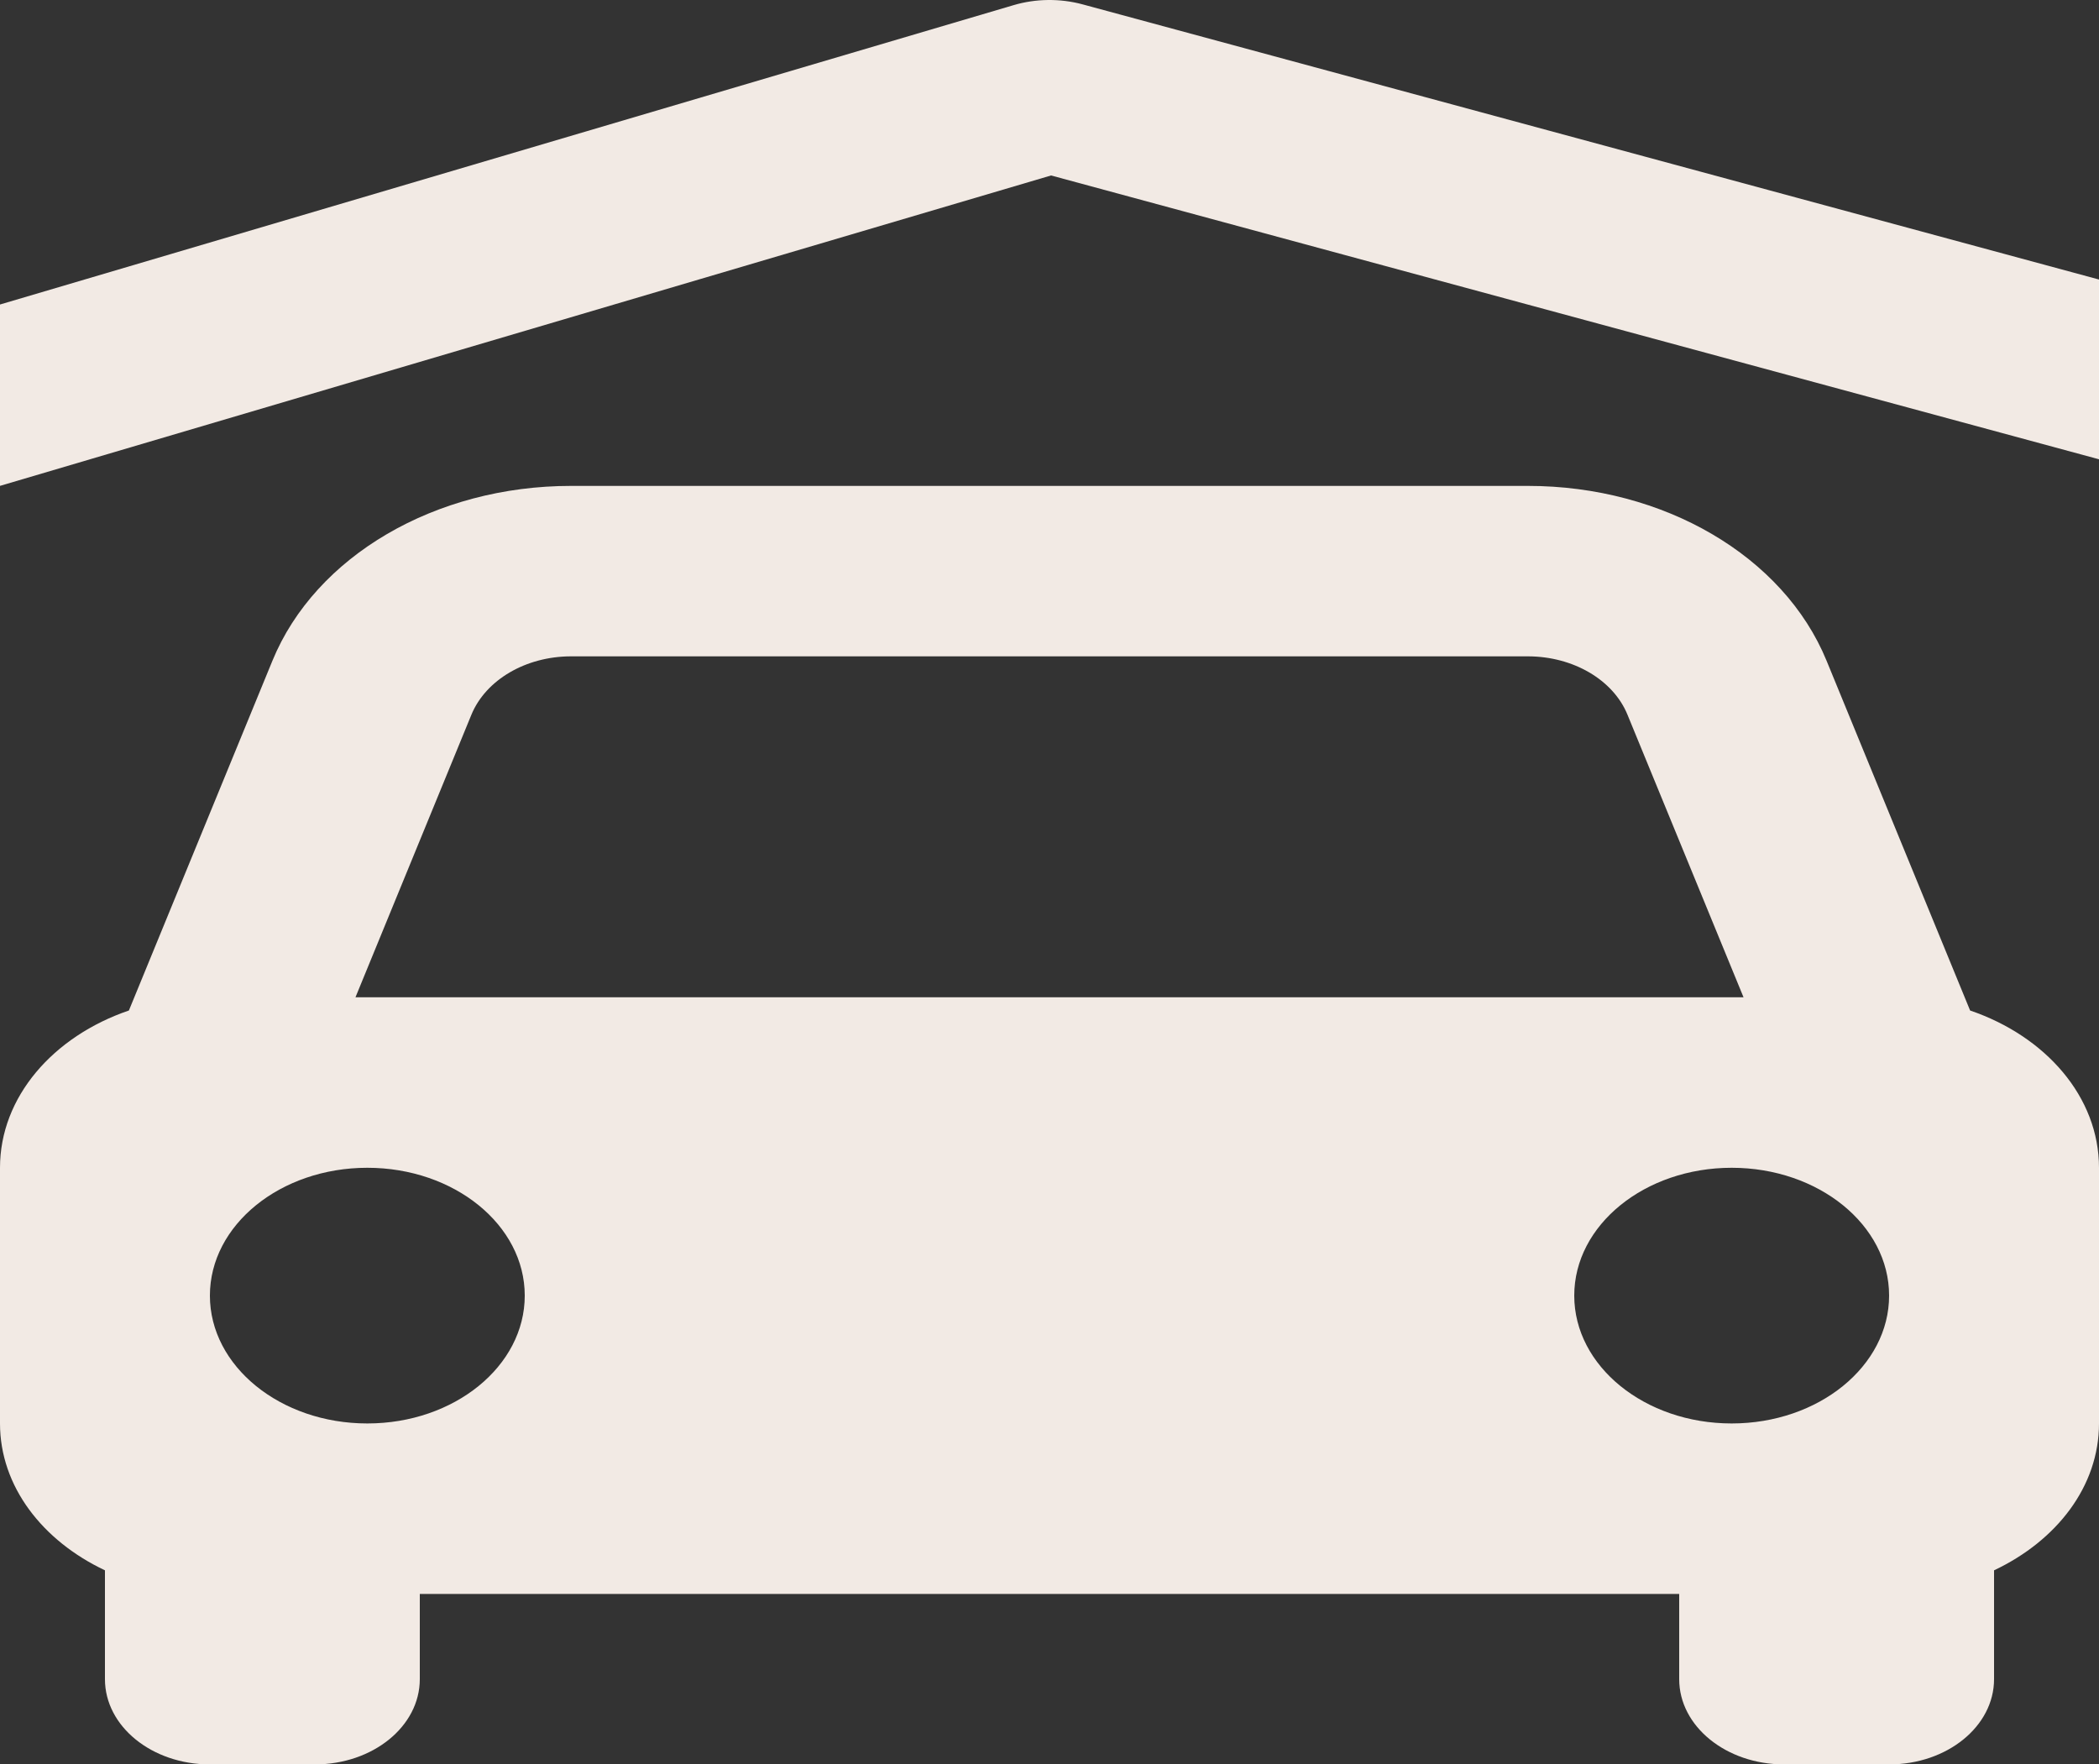
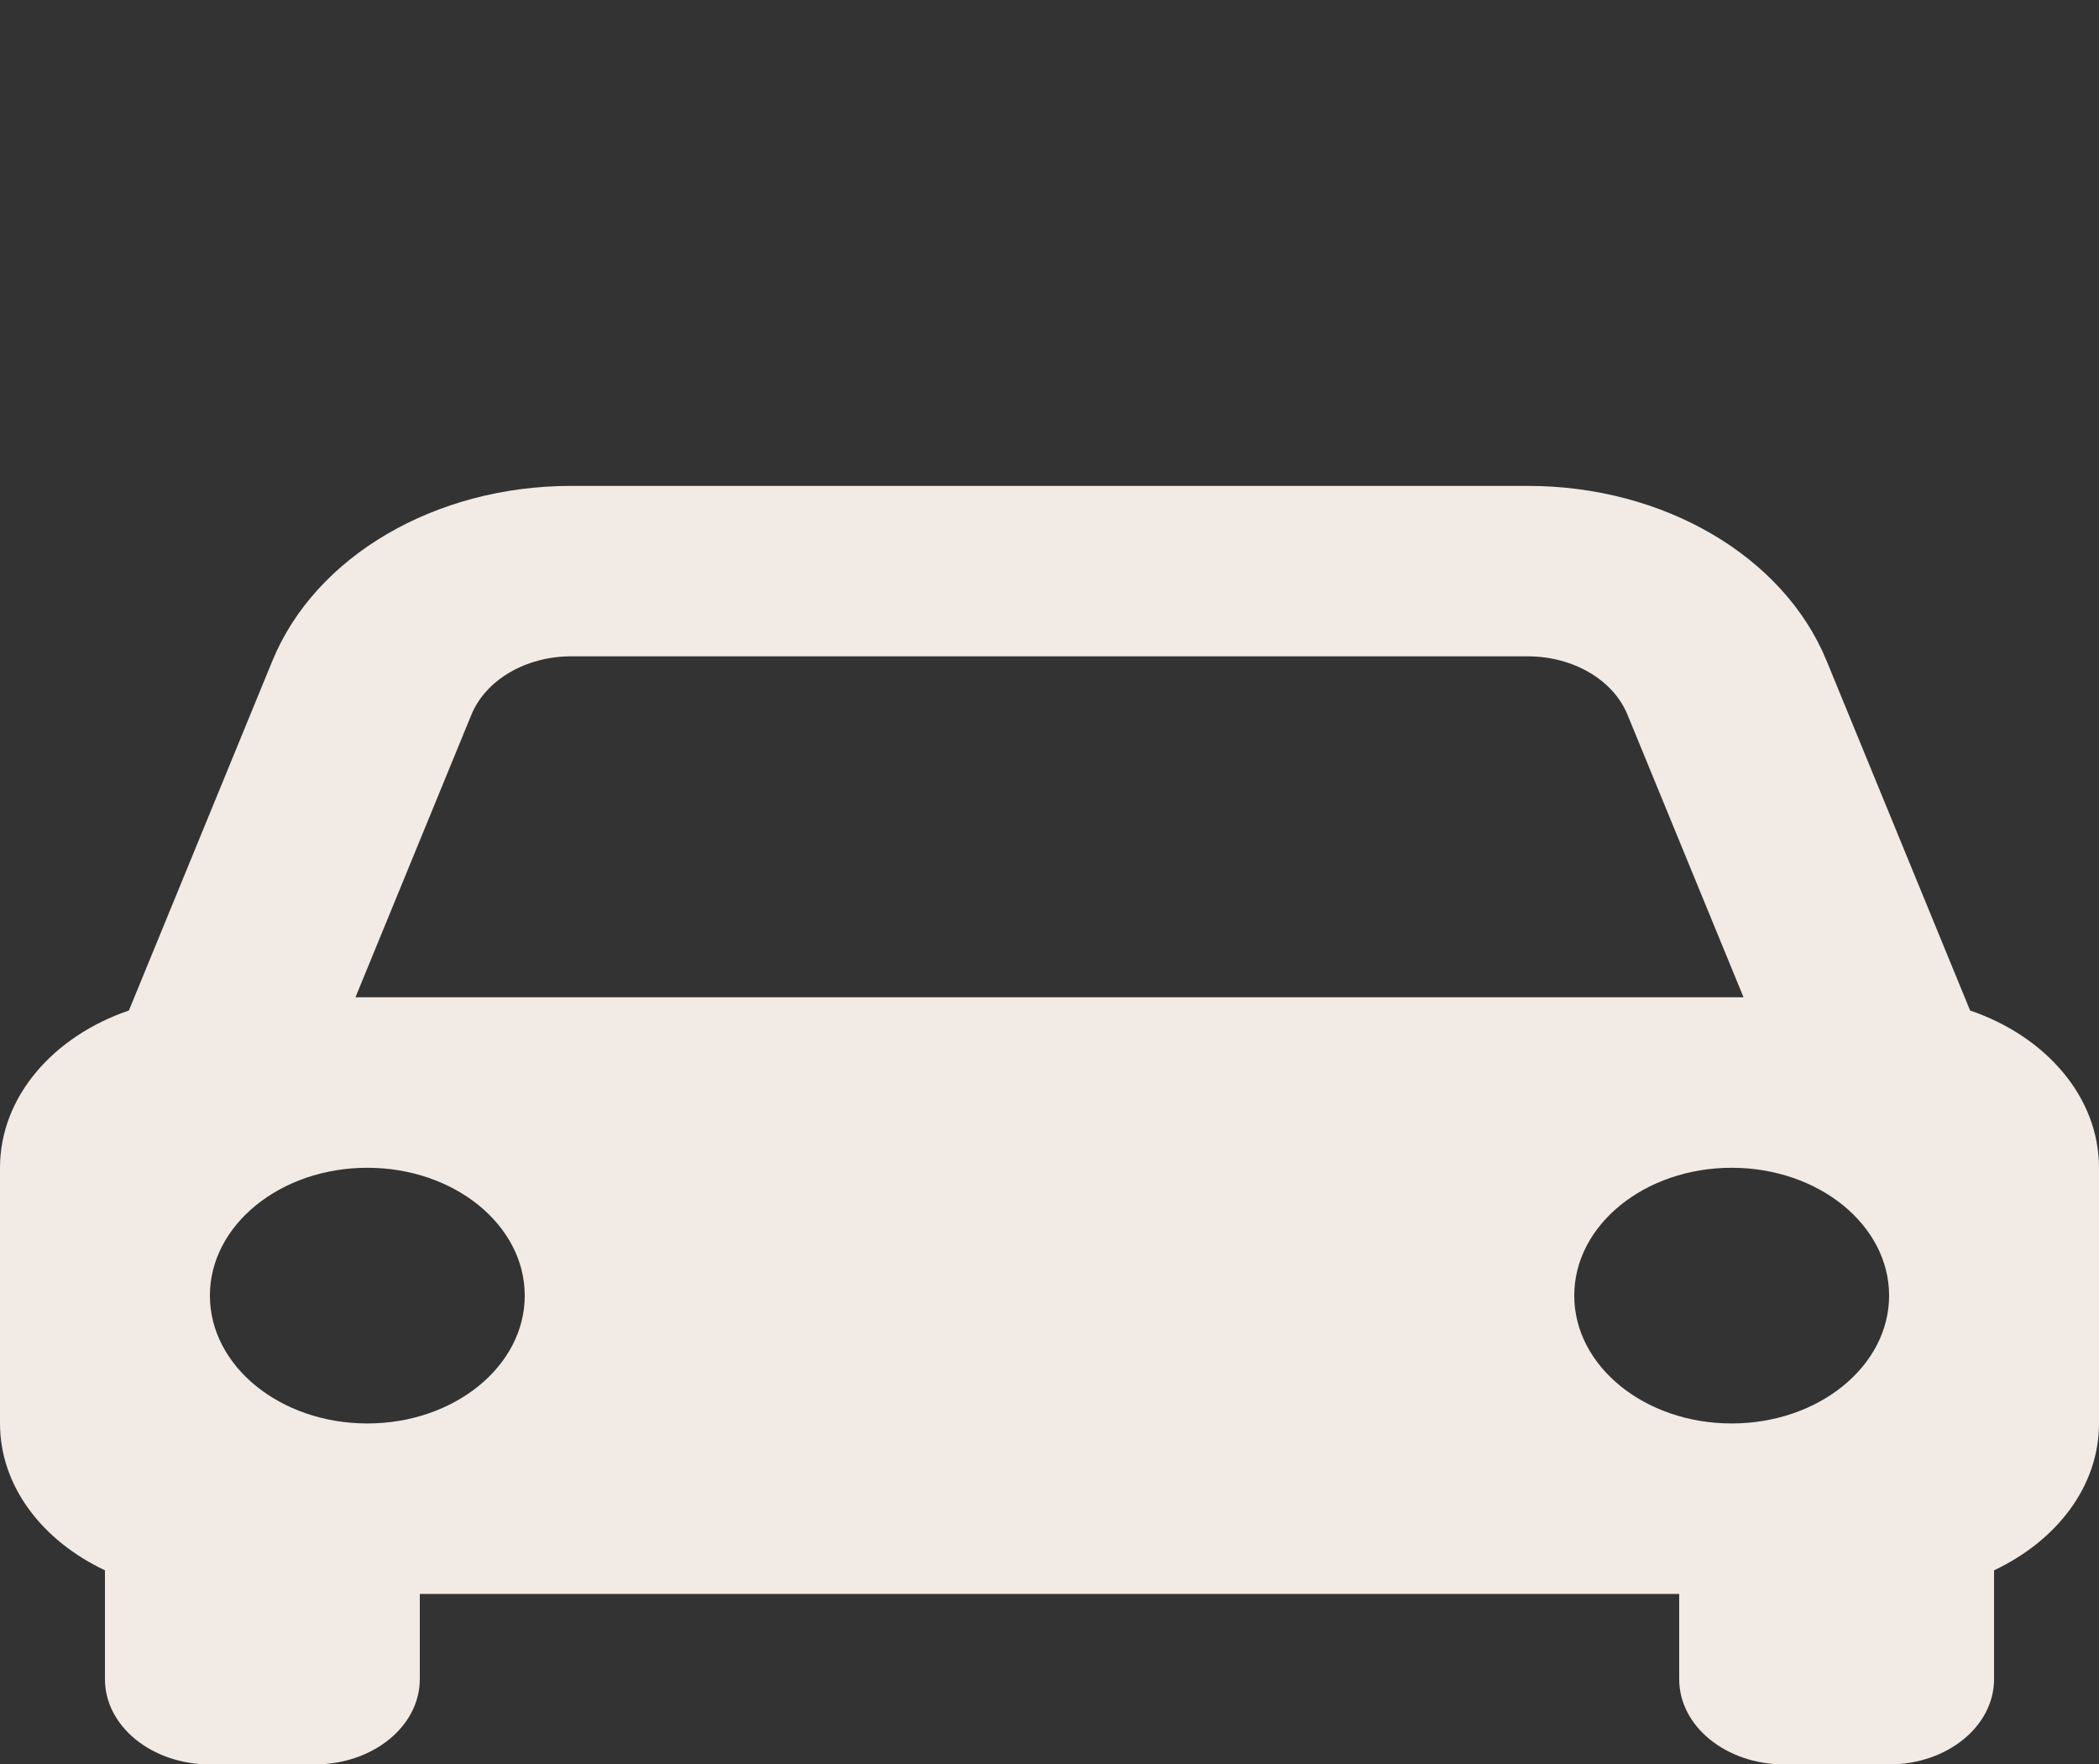
<svg xmlns="http://www.w3.org/2000/svg" width="69" height="58" viewBox="0 0 69 58" fill="none">
  <rect x="0" y="0" width="69" height="58" fill="#333333" stroke="none" />
  <path d="M3.45 51.621V54.91V55.199C3.45 56.748 4.992 58.001 6.9 58.001H10.35C12.258 58.001 13.8 56.748 13.8 55.199V52.397H55.2V55.199C55.2 56.748 56.742 58.001 58.65 58.001H62.1C64.008 58.001 65.55 56.748 65.55 55.199V51.621C67.606 50.649 69 48.864 69 46.793V38.388C69 36.059 67.251 34.067 64.763 33.218L60.044 21.719C58.633 18.281 54.689 15.973 50.228 15.973H18.771C14.311 15.973 10.367 18.281 8.956 21.719L4.237 33.218C1.749 34.067 0 36.059 0 38.388V46.793C0 48.861 1.394 50.649 3.45 51.621ZM12.075 46.793C9.218 46.793 6.9 44.91 6.9 42.59C6.9 40.27 9.218 38.388 12.075 38.388C14.932 38.388 17.25 40.27 17.25 42.59C17.25 44.91 14.932 46.793 12.075 46.793ZM56.925 46.793C54.068 46.793 51.75 44.91 51.75 42.59C51.75 40.27 54.068 38.388 56.925 38.388C59.782 38.388 62.1 40.27 62.1 42.59C62.1 44.91 59.782 46.793 56.925 46.793ZM18.771 21.576H50.225C51.712 21.576 53.03 22.347 53.499 23.493L57.315 32.784H54.576H14.425H11.685L15.497 23.493C15.97 22.347 17.288 21.576 18.771 21.576Z" fill="#F2EAE4" />
-   <path d="M69 15.098V9.189L35.59 0.144C34.848 -0.057 34.045 -0.046 33.32 0.169L0 10.01V15.972L34.552 5.768L69 15.098Z" fill="#F2EAE4" />
</svg>